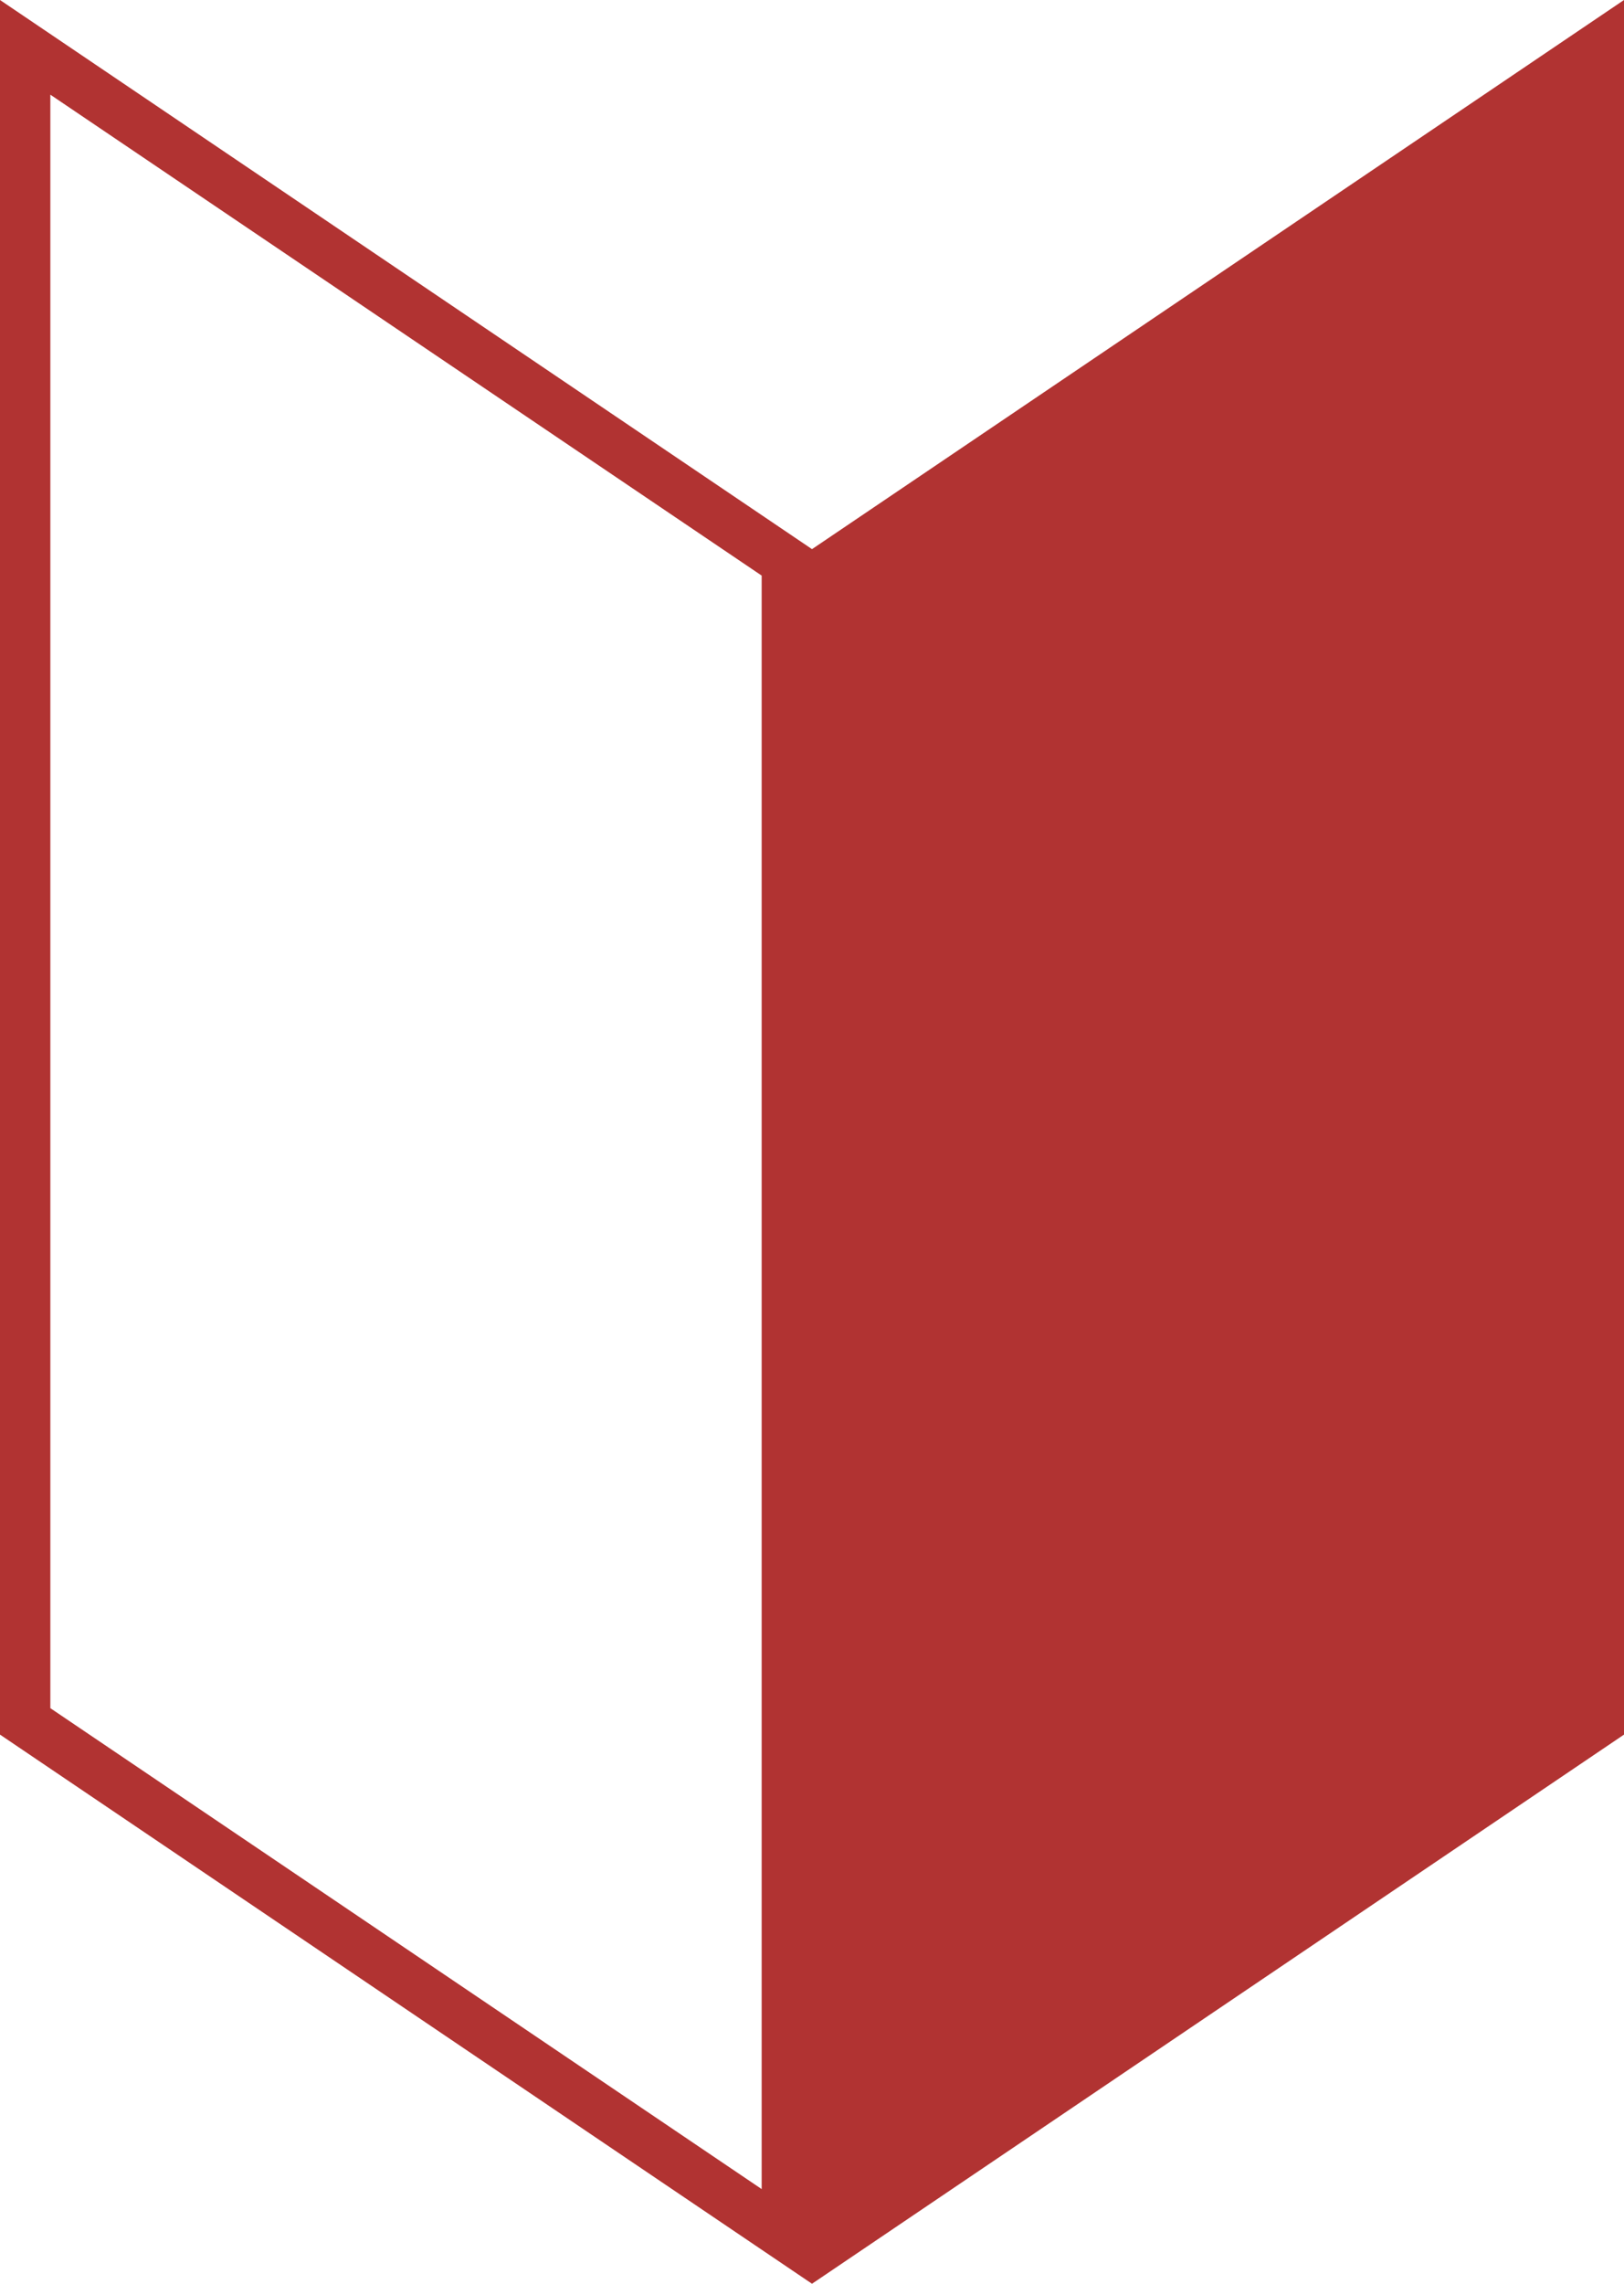
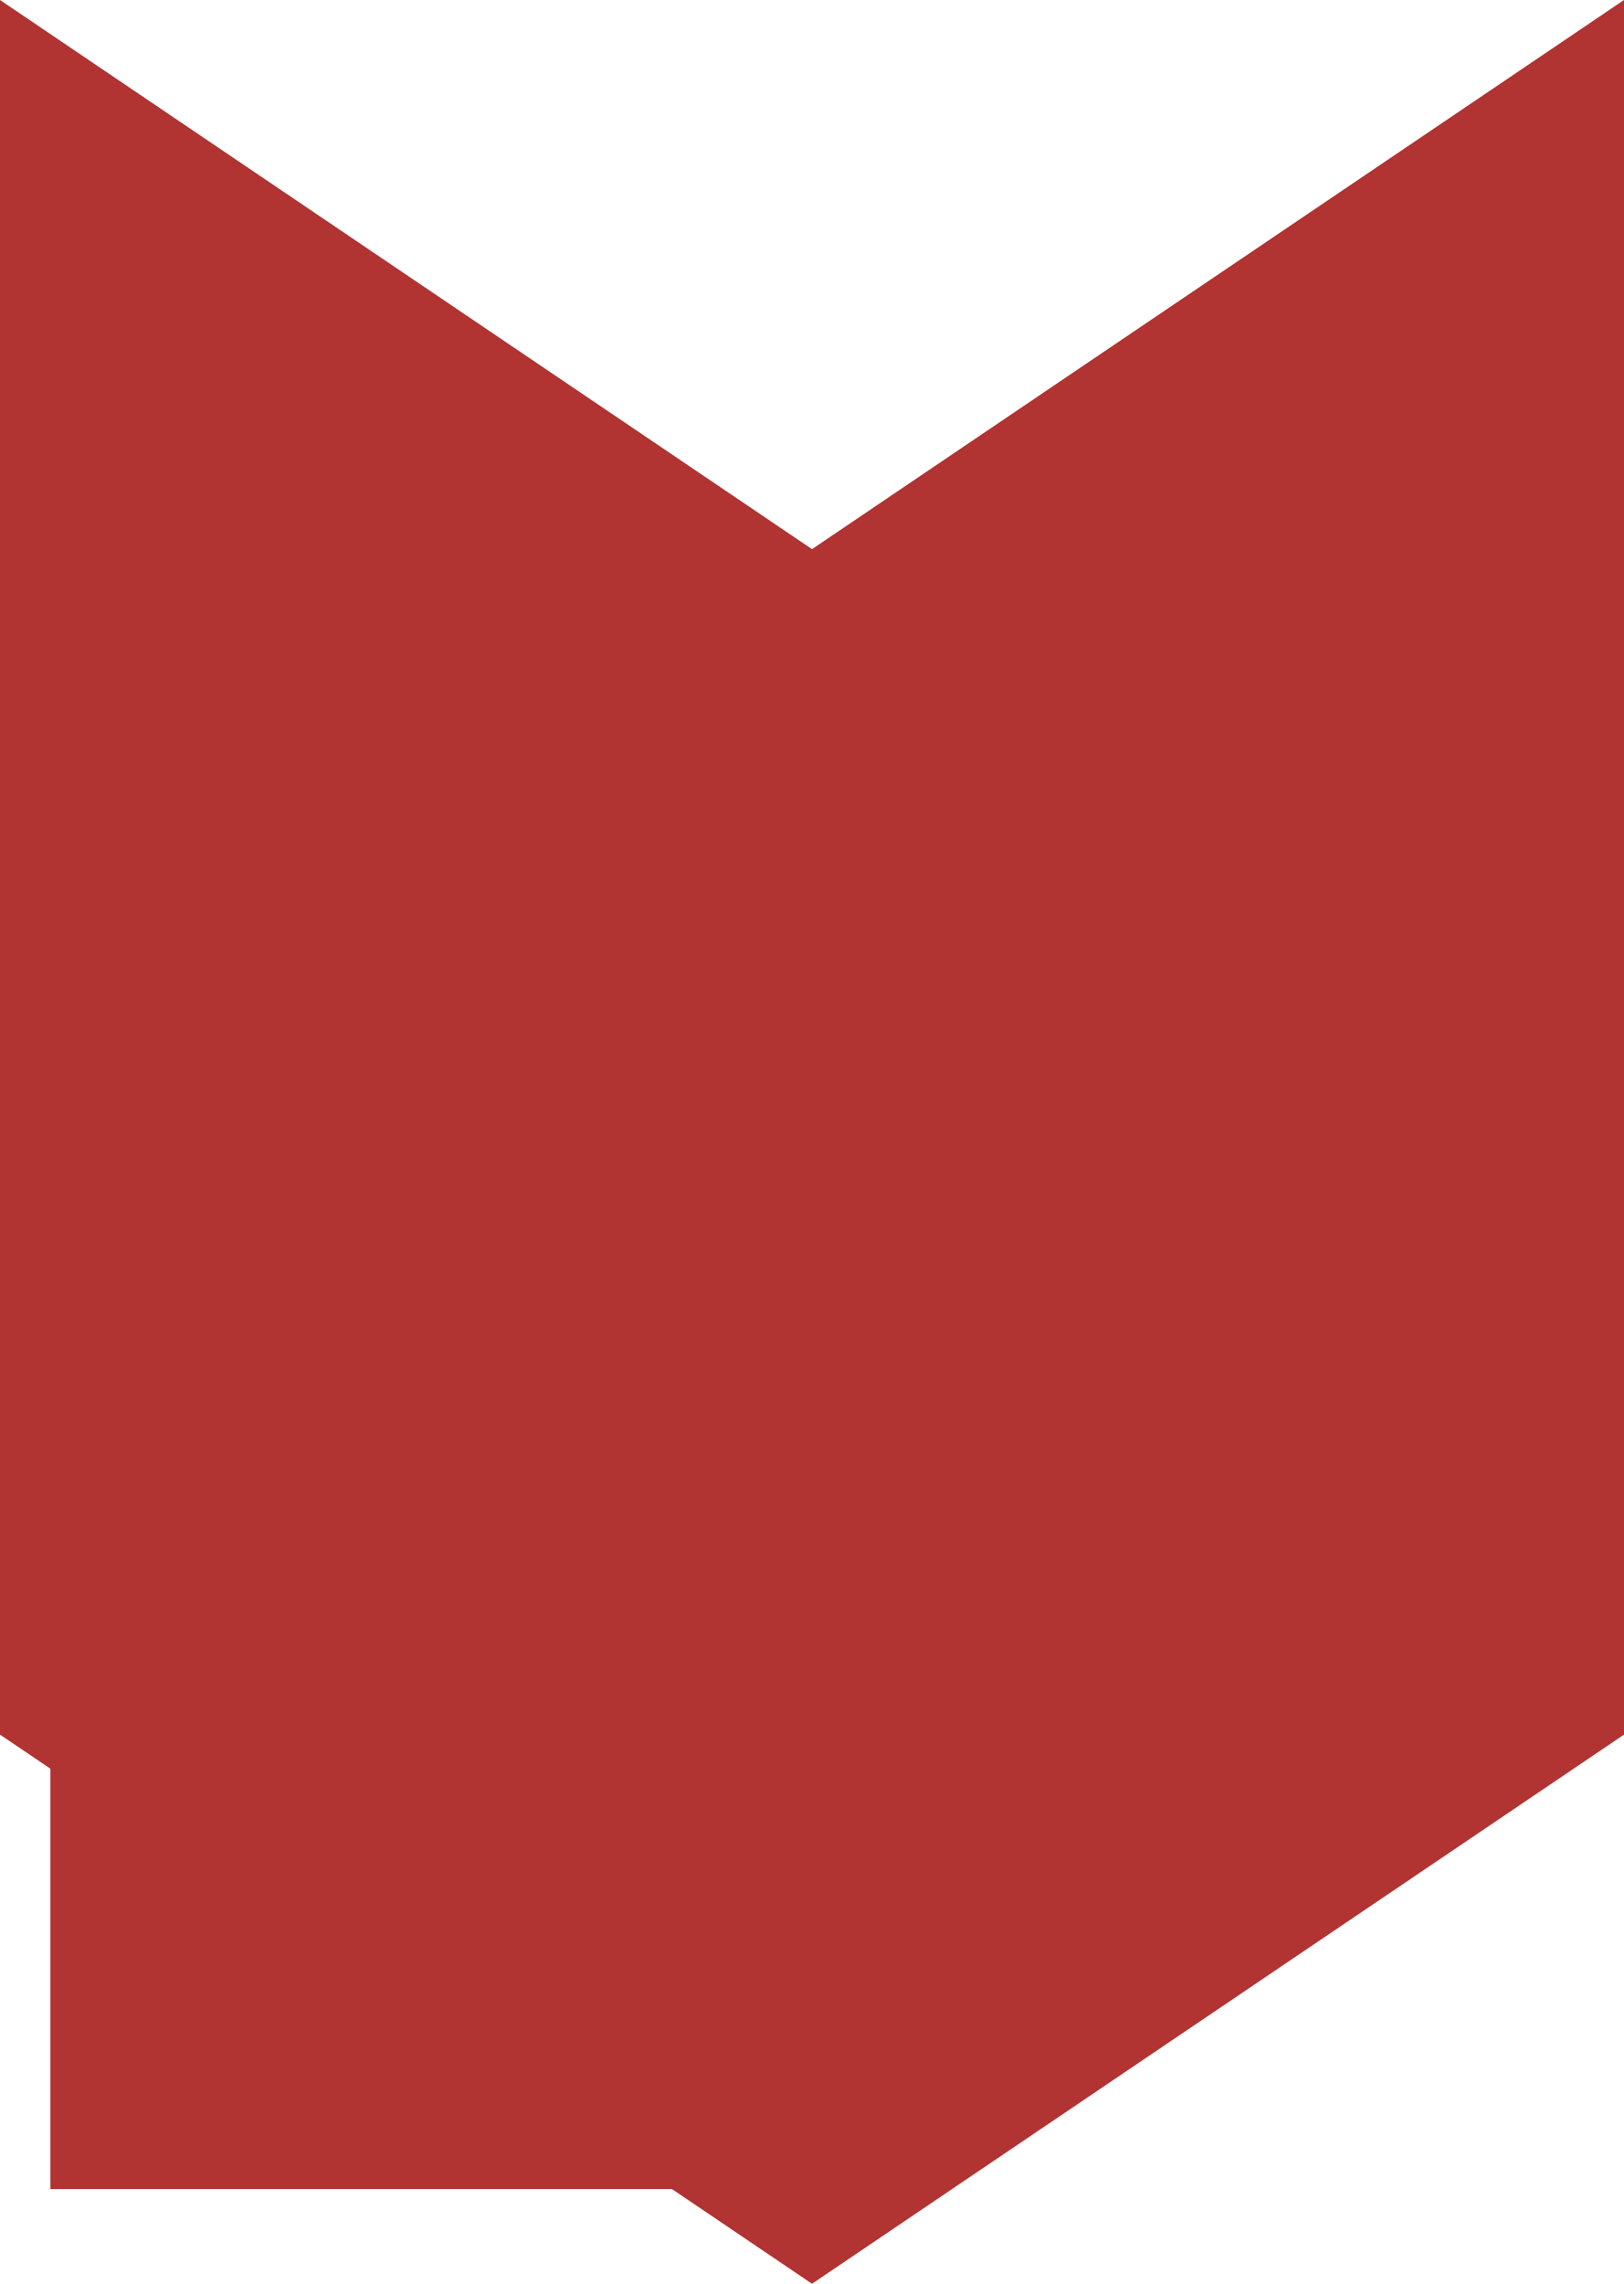
<svg xmlns="http://www.w3.org/2000/svg" id="_イヤー_1" viewBox="0 0 45.48 63.92">
  <defs>
    <style>.cls-1{fill:#b13332;}</style>
  </defs>
-   <path class="cls-1" d="M22.74,15.37L0,0V48.55l22.74,15.37,22.74-15.37V0L22.74,15.37Zm-1.41,45.9L1.41,47.81V2.65l19.92,13.46V61.27Z" />
+   <path class="cls-1" d="M22.74,15.37L0,0V48.55l22.74,15.37,22.74-15.37V0L22.74,15.37Zm-1.41,45.9L1.41,47.81V2.65V61.27Z" />
</svg>